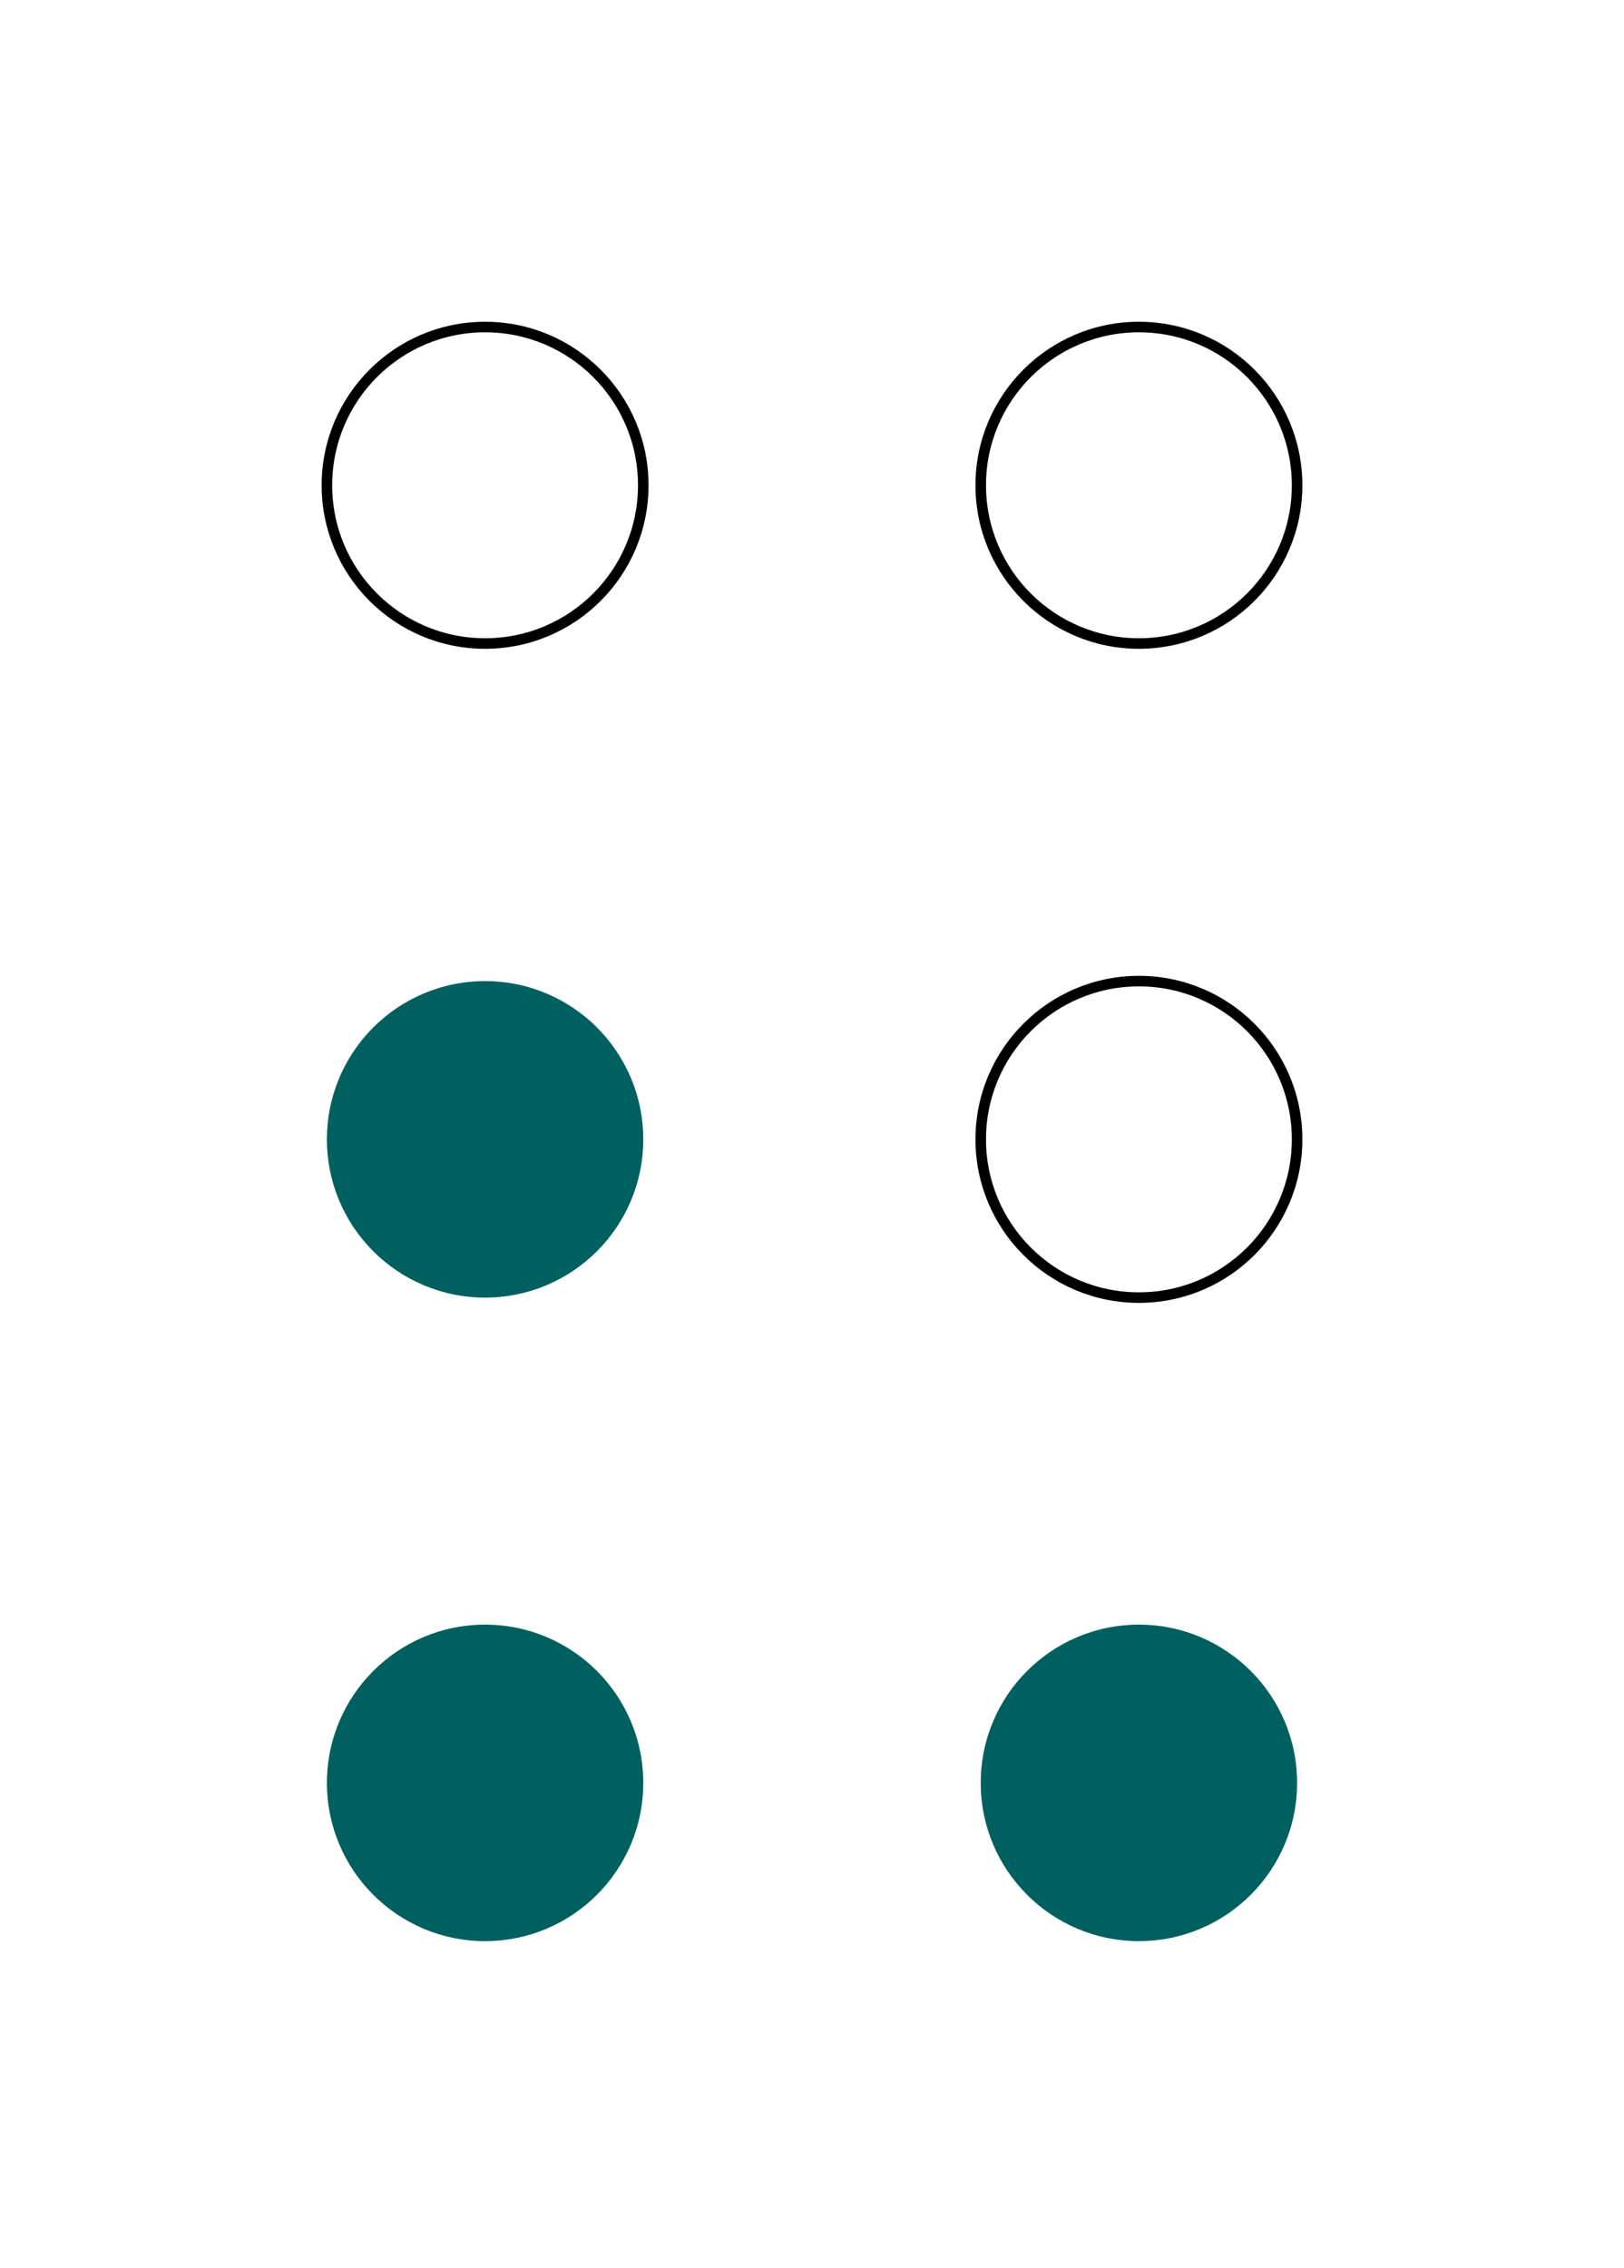
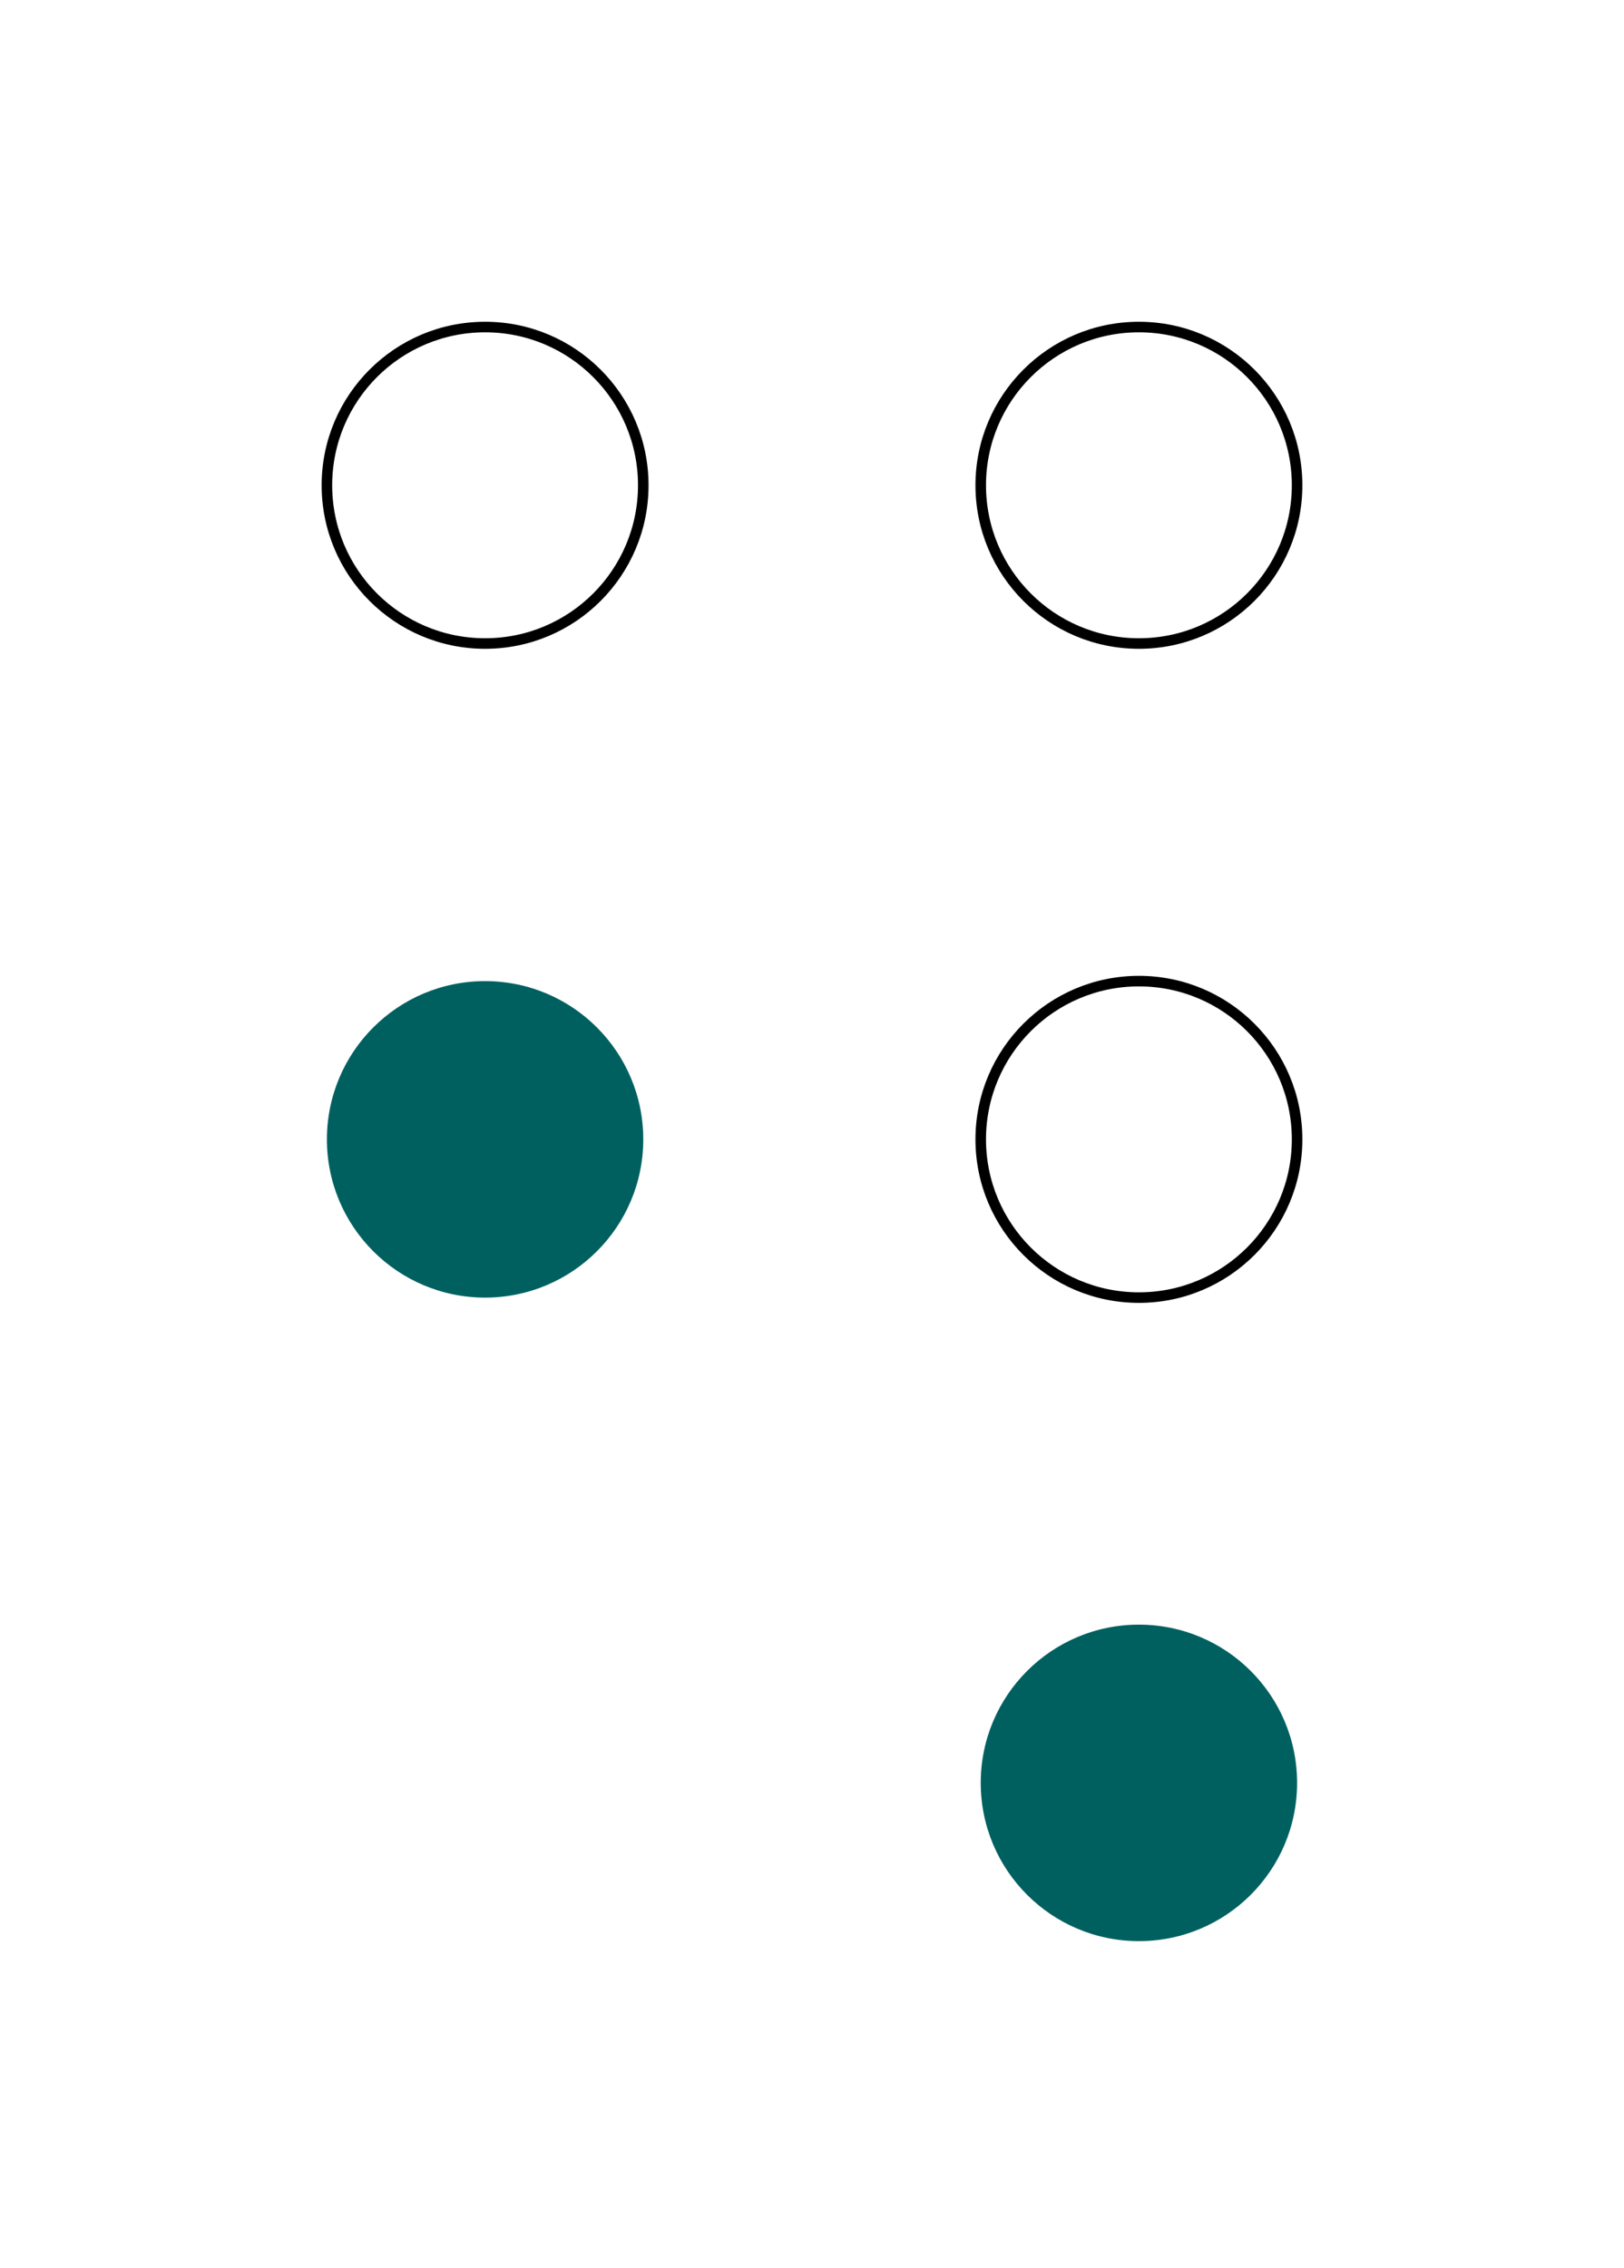
<svg xmlns="http://www.w3.org/2000/svg" width="154" height="215">
  <g stroke="black" fill="none">
    <circle cx="46" cy="46" r="15" />
    <circle cx="108" cy="46" r="15" />
    <circle cx="108" cy="108" r="15" />
  </g>
  <g fill="#006060">
    <circle cx="46" cy="108" r="15" />
-     <circle cx="46" cy="169" r="15" />
    <circle cx="108" cy="169" r="15" />
  </g>
</svg>